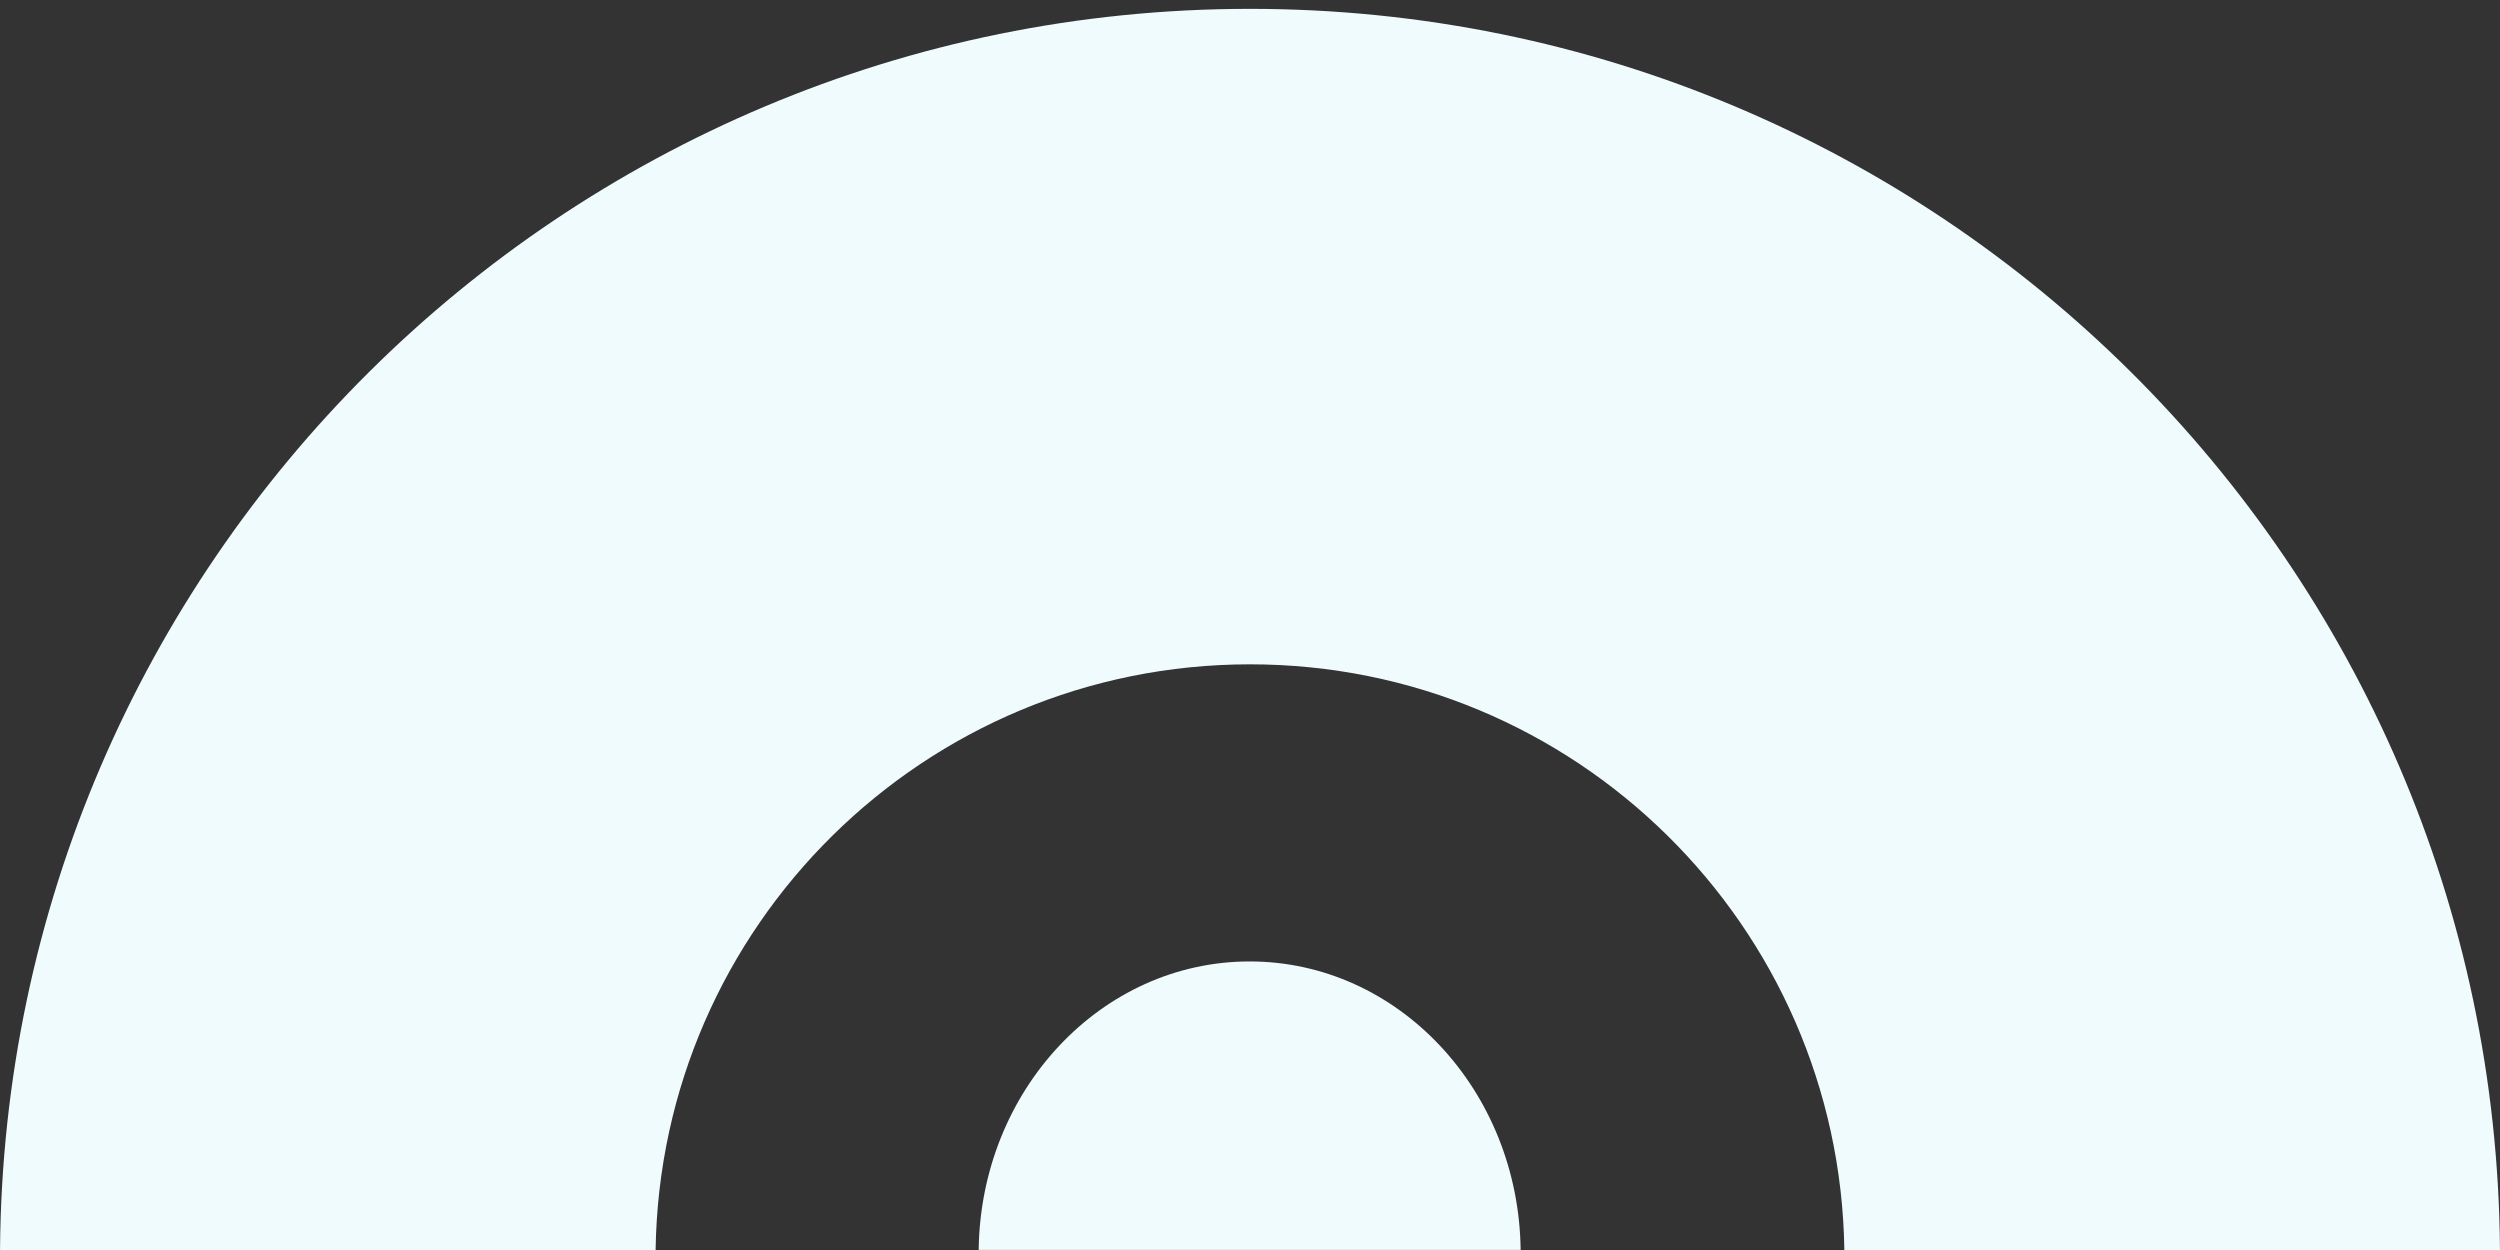
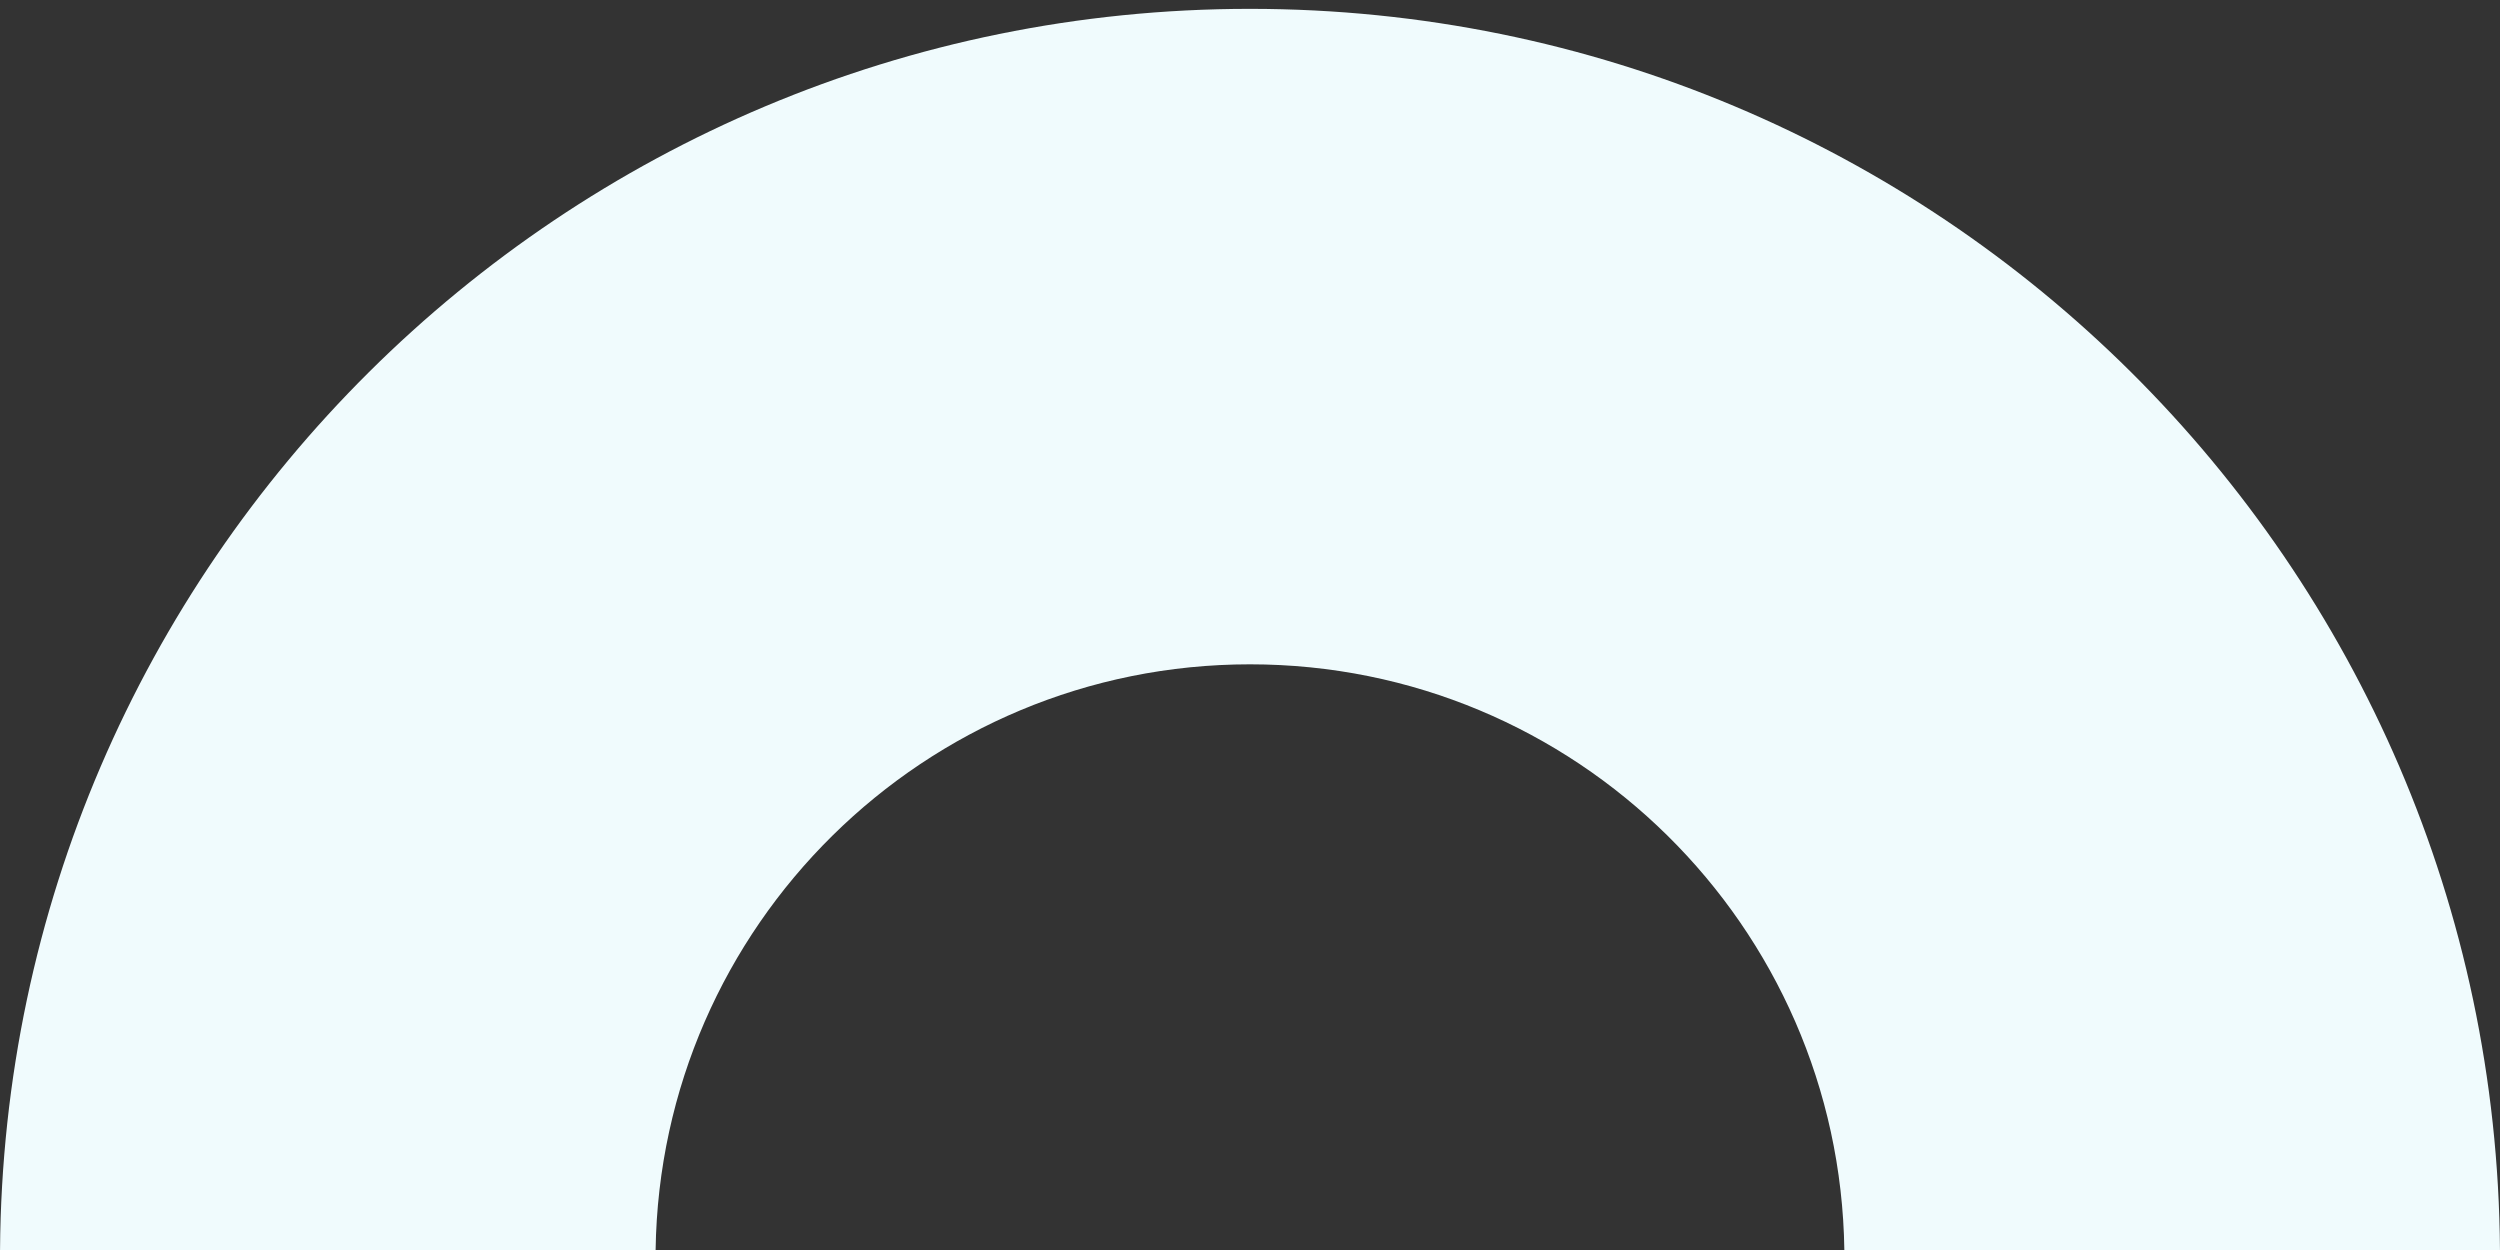
<svg xmlns="http://www.w3.org/2000/svg" width="218" height="109" viewBox="0 0 218 109" fill="none">
  <rect x="0" y="0" width="218" height="109" fill="#333333" stroke="none" />
  <path fill-rule="evenodd" clip-rule="evenodd" d="M217.997 109C217.584 49.157 168.943 0.772 109 0.772C49.057 0.771 0.415 49.157 0.003 109L57.169 109C57.577 80.725 80.625 57.929 108.998 57.929C137.371 57.929 160.42 80.725 160.827 109L217.997 109Z" fill="#F0FBFD" />
-   <path fill-rule="evenodd" clip-rule="evenodd" d="M85.341 108.997L132.6 108.997C132.435 95.072 121.919 83.838 108.97 83.838C96.022 83.838 85.505 95.072 85.341 108.997Z" fill="#F0FBFD" />
</svg>